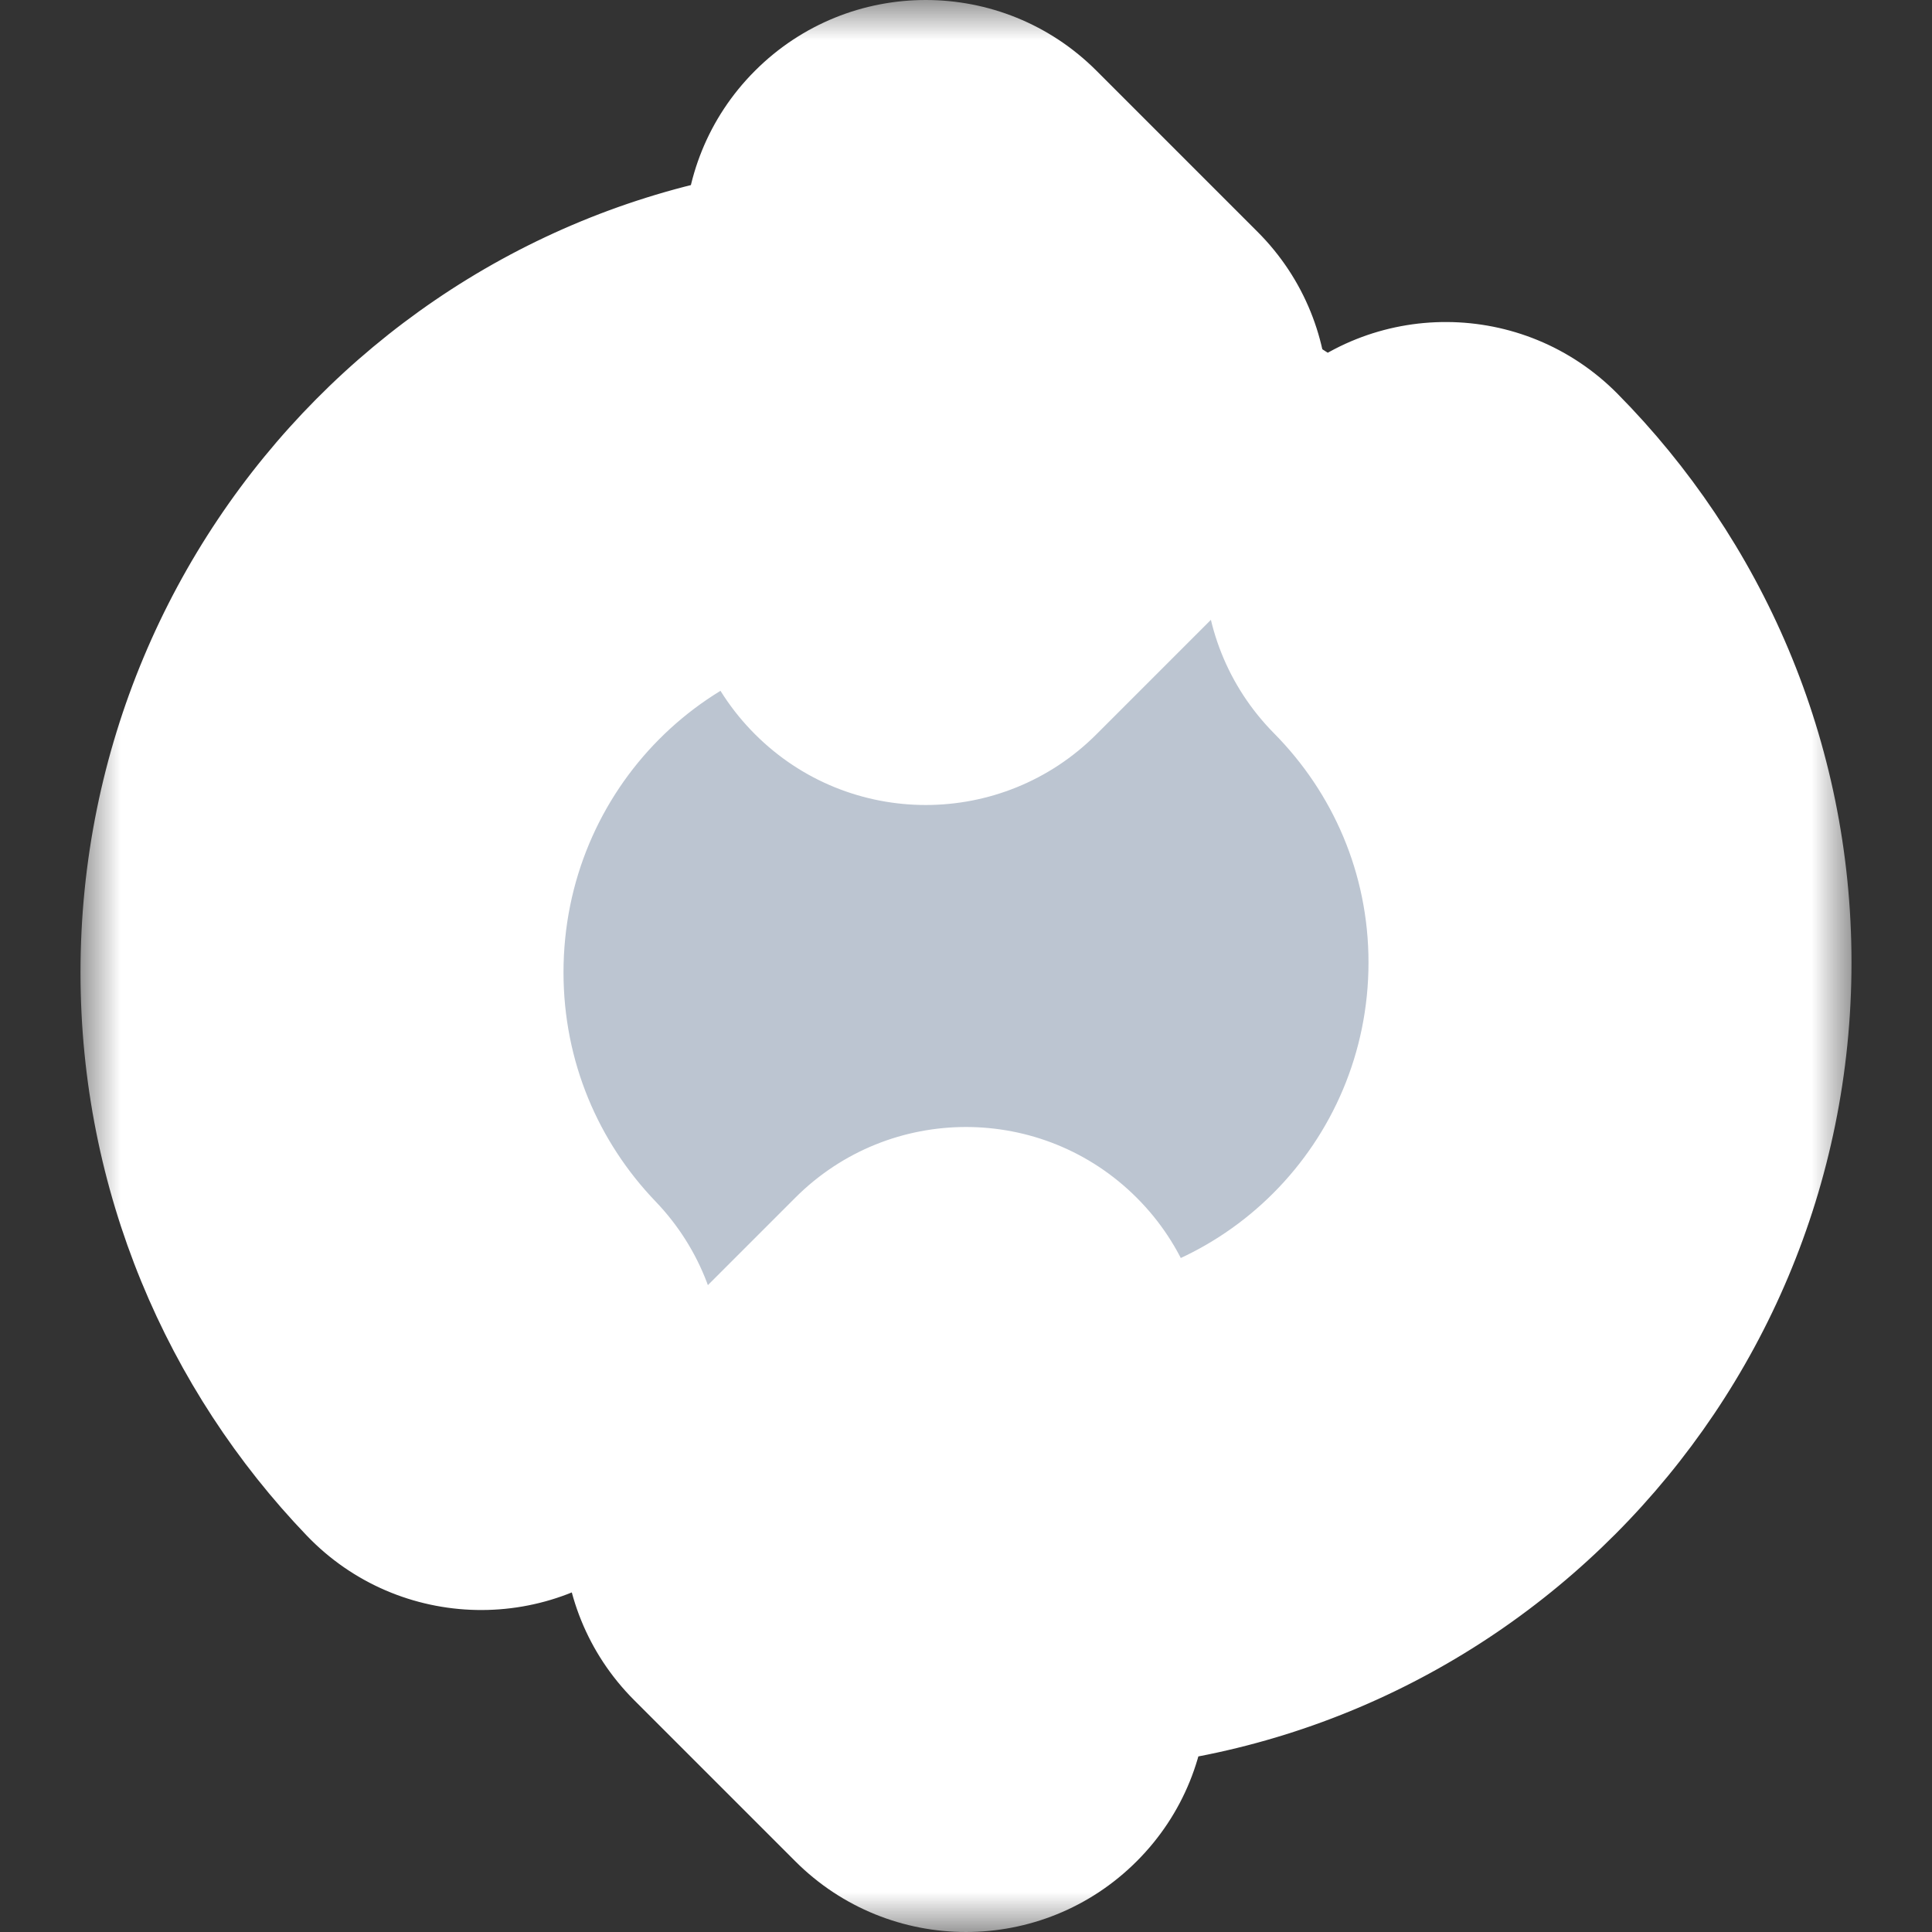
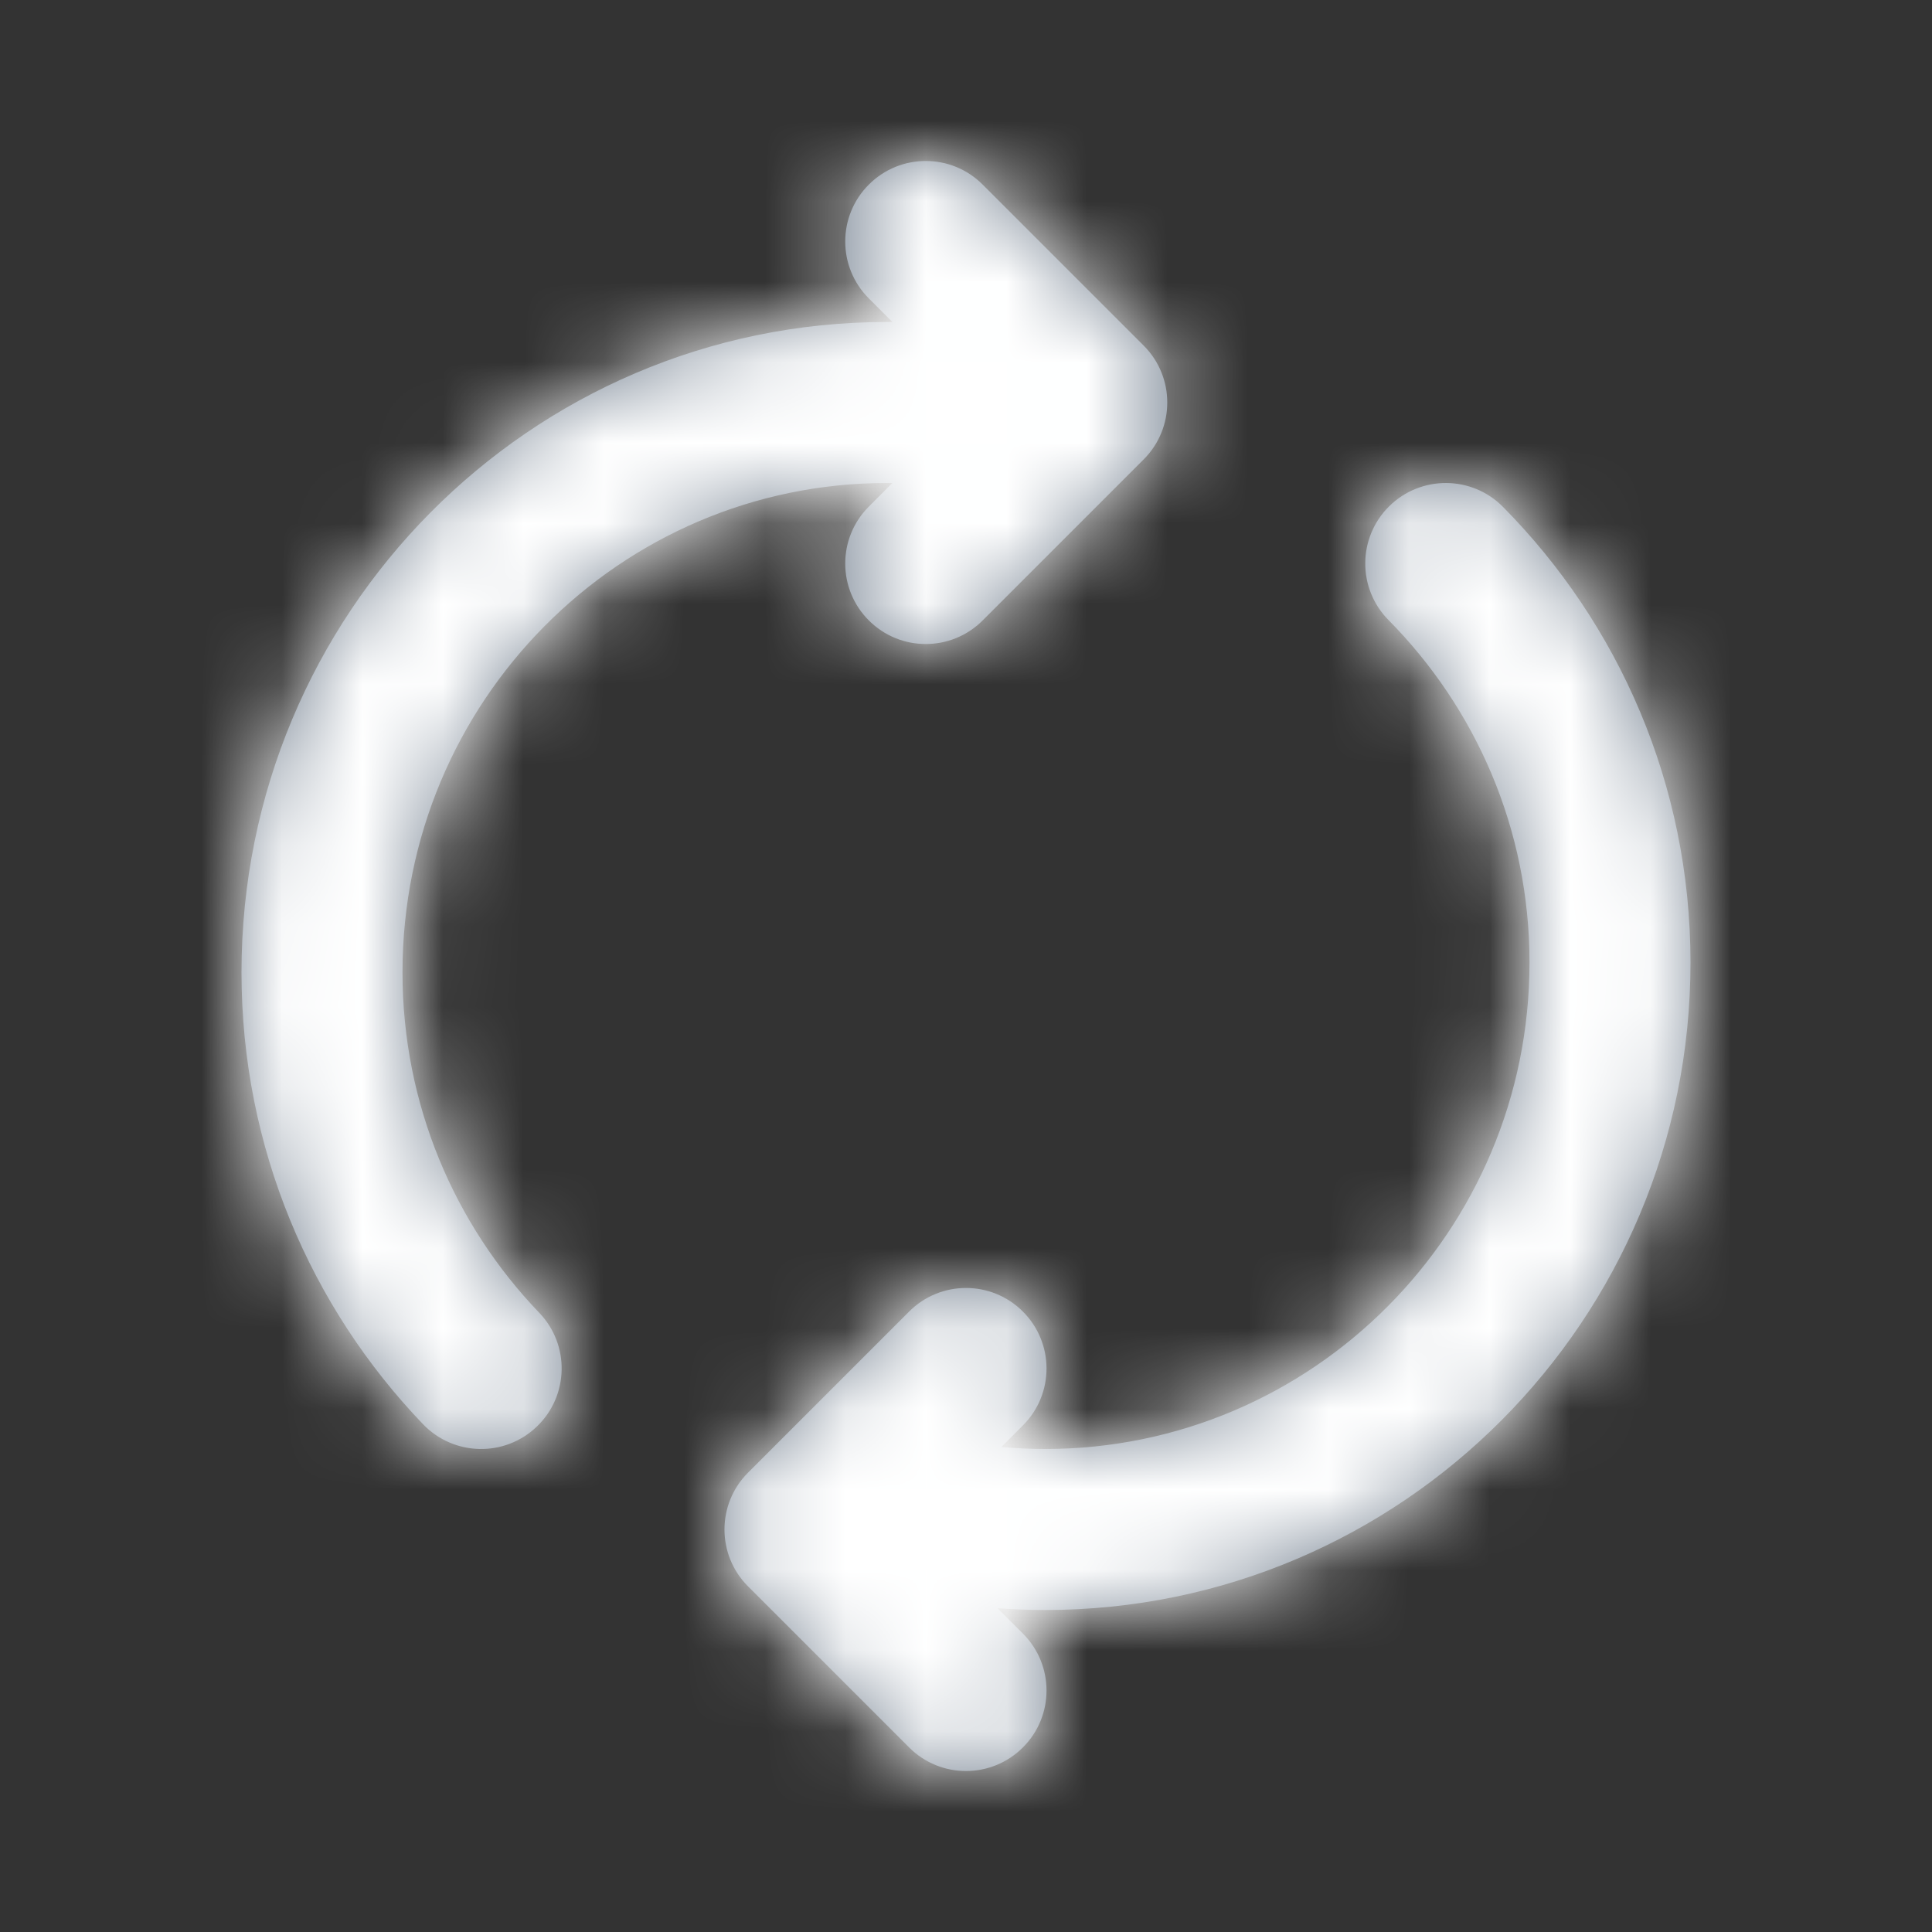
<svg xmlns="http://www.w3.org/2000/svg" width="24" height="24" viewBox="0 0 24 24" fill="none">
  <rect x="0" y="0" width="24" height="24" fill="#333333" stroke="none" />
-   <rect x="4" y="4" width="16" height="16" rx="8" fill="#BCC5D1" stroke="white" stroke-width="2" />
  <mask id="path-2-outside-1_9768_22421" maskUnits="userSpaceOnUse" x="1" y="0" width="22" height="24" fill="black">
-     <rect fill="white" x="1" width="22" height="24" />
    <path fill-rule="evenodd" clip-rule="evenodd" d="M12.207 2.293C11.817 1.902 11.183 1.902 10.793 2.293C10.402 2.683 10.402 3.317 10.793 3.707L11.086 4C11.063 4 11.04 4 11.017 4C6.581 4 3 7.625 3 12.079C3 14.26 3.861 16.239 5.255 17.692C5.638 18.091 6.271 18.104 6.669 17.721C7.068 17.339 7.081 16.706 6.699 16.308C5.647 15.212 5 13.723 5 12.079C5 8.713 7.702 6 11.017 6C11.04 6 11.063 6 11.085 6L10.793 6.293C10.402 6.683 10.402 7.317 10.793 7.707C11.183 8.098 11.817 8.098 12.207 7.707L14.207 5.707C14.598 5.317 14.598 4.683 14.207 4.293L13.207 3.293L12.207 2.293ZM12.707 17.707C13.098 17.317 13.098 16.683 12.707 16.293C12.317 15.902 11.683 15.902 11.293 16.293L9.293 18.293C8.902 18.683 8.902 19.317 9.293 19.707L11.293 21.707C11.683 22.098 12.317 22.098 12.707 21.707C13.098 21.317 13.098 20.683 12.707 20.293L12.392 19.978C12.587 19.992 12.784 20 12.983 20C17.414 20 21 16.395 21 11.956C21 9.745 20.106 7.748 18.671 6.297C18.283 5.904 17.65 5.901 17.257 6.289C16.864 6.677 16.86 7.31 17.249 7.703C18.331 8.798 19 10.296 19 11.956C19 15.297 16.302 18 12.983 18C12.8 18 12.619 17.991 12.44 17.975L12.707 17.707Z" />
  </mask>
  <path fill-rule="evenodd" clip-rule="evenodd" d="M12.207 2.293C11.817 1.902 11.183 1.902 10.793 2.293C10.402 2.683 10.402 3.317 10.793 3.707L11.086 4C11.063 4 11.04 4 11.017 4C6.581 4 3 7.625 3 12.079C3 14.26 3.861 16.239 5.255 17.692C5.638 18.091 6.271 18.104 6.669 17.721C7.068 17.339 7.081 16.706 6.699 16.308C5.647 15.212 5 13.723 5 12.079C5 8.713 7.702 6 11.017 6C11.04 6 11.063 6 11.085 6L10.793 6.293C10.402 6.683 10.402 7.317 10.793 7.707C11.183 8.098 11.817 8.098 12.207 7.707L14.207 5.707C14.598 5.317 14.598 4.683 14.207 4.293L13.207 3.293L12.207 2.293ZM12.707 17.707C13.098 17.317 13.098 16.683 12.707 16.293C12.317 15.902 11.683 15.902 11.293 16.293L9.293 18.293C8.902 18.683 8.902 19.317 9.293 19.707L11.293 21.707C11.683 22.098 12.317 22.098 12.707 21.707C13.098 21.317 13.098 20.683 12.707 20.293L12.392 19.978C12.587 19.992 12.784 20 12.983 20C17.414 20 21 16.395 21 11.956C21 9.745 20.106 7.748 18.671 6.297C18.283 5.904 17.65 5.901 17.257 6.289C16.864 6.677 16.86 7.31 17.249 7.703C18.331 8.798 19 10.296 19 11.956C19 15.297 16.302 18 12.983 18C12.8 18 12.619 17.991 12.44 17.975L12.707 17.707Z" fill="#7F8B99" />
-   <path d="M10.793 2.293L12.207 3.707L12.207 3.707L10.793 2.293ZM12.207 2.293L10.793 3.707L10.793 3.707L12.207 2.293ZM10.793 3.707L9.379 5.121L9.379 5.121L10.793 3.707ZM11.086 4L11.068 6C11.88 6.007 12.616 5.523 12.93 4.774C13.245 4.025 13.075 3.16 12.5 2.586L11.086 4ZM5.255 17.692L3.812 19.077H3.812L5.255 17.692ZM6.669 17.721L5.285 16.279L5.285 16.279L6.669 17.721ZM6.699 16.308L5.255 17.692L5.255 17.692L6.699 16.308ZM11.085 6L12.5 7.415C13.069 6.846 13.241 5.991 12.938 5.246C12.634 4.501 11.914 4.01 11.109 4.001L11.085 6ZM10.793 6.293L12.207 7.707L12.207 7.707L10.793 6.293ZM10.793 7.707L12.207 6.293L12.207 6.293L10.793 7.707ZM12.207 7.707L10.793 6.293L10.793 6.293L12.207 7.707ZM14.207 5.707L12.793 4.293L12.793 4.293L14.207 5.707ZM14.207 4.293L12.793 5.707L12.793 5.707L14.207 4.293ZM13.207 3.293L14.621 1.879V1.879L13.207 3.293ZM12.707 16.293L11.293 17.707L11.293 17.707L12.707 16.293ZM12.707 17.707L11.293 16.293L11.293 16.293L12.707 17.707ZM11.293 16.293L12.707 17.707L12.707 17.707L11.293 16.293ZM9.293 18.293L7.879 16.879L7.879 16.879L9.293 18.293ZM9.293 19.707L7.879 21.121L7.879 21.121L9.293 19.707ZM12.707 21.707L14.121 23.121L14.121 23.121L12.707 21.707ZM12.707 20.293L14.121 18.879L14.121 18.879L12.707 20.293ZM12.392 19.978L12.542 17.983C11.708 17.921 10.923 18.383 10.574 19.143C10.225 19.904 10.386 20.8 10.978 21.392L12.392 19.978ZM18.671 6.297L20.093 4.891L20.093 4.891L18.671 6.297ZM17.257 6.289L18.663 7.711L18.663 7.711L17.257 6.289ZM17.249 7.703L15.826 9.109L15.826 9.109L17.249 7.703ZM12.44 17.975L11.025 16.561C10.477 17.109 10.295 17.924 10.558 18.654C10.821 19.383 11.482 19.894 12.254 19.966L12.44 17.975ZM12.207 3.707C11.817 4.098 11.183 4.098 10.793 3.707L13.621 0.879C12.45 -0.293 10.55 -0.293 9.379 0.879L12.207 3.707ZM12.207 2.293C12.598 2.683 12.598 3.317 12.207 3.707L9.379 0.879C8.207 2.05 8.207 3.95 9.379 5.121L12.207 2.293ZM12.5 2.586L12.207 2.293L9.379 5.121L9.672 5.415L12.5 2.586ZM11.017 6C11.034 6 11.051 6 11.068 6L11.104 2C11.075 2 11.046 2 11.017 2V6ZM5 12.079C5 8.713 7.703 6 11.017 6V2C5.46 2 1 6.538 1 12.079H5ZM6.699 16.308C5.647 15.212 5 13.723 5 12.079H1C1 14.796 2.075 17.267 3.812 19.077L6.699 16.308ZM5.285 16.279C5.683 15.896 6.316 15.909 6.699 16.308L3.812 19.077C4.96 20.273 6.859 20.312 8.054 19.165L5.285 16.279ZM5.255 17.692C4.873 17.294 4.886 16.661 5.285 16.279L8.054 19.165C9.25 18.017 9.289 16.118 8.142 14.923L5.255 17.692ZM3 12.079C3 14.259 3.861 16.239 5.255 17.692L8.142 14.923C7.434 14.185 7 13.188 7 12.079H3ZM11.017 4C6.582 4 3 7.625 3 12.079H7C7 9.802 8.823 8 11.017 8V4ZM11.109 4.001C11.078 4 11.048 4 11.017 4V8C11.032 8 11.047 8 11.062 8L11.109 4.001ZM12.207 7.707L12.5 7.415L9.671 4.586L9.379 4.879L12.207 7.707ZM12.207 6.293C12.598 6.683 12.598 7.317 12.207 7.707L9.379 4.879C8.207 6.05 8.207 7.95 9.379 9.121L12.207 6.293ZM10.793 6.293C11.183 5.902 11.817 5.902 12.207 6.293L9.379 9.121C10.55 10.293 12.45 10.293 13.621 9.121L10.793 6.293ZM12.793 4.293L10.793 6.293L13.621 9.121L15.621 7.121L12.793 4.293ZM12.793 5.707C12.402 5.317 12.402 4.683 12.793 4.293L15.621 7.121C16.793 5.95 16.793 4.05 15.621 2.879L12.793 5.707ZM11.793 4.707L12.793 5.707L15.621 2.879L14.621 1.879L11.793 4.707ZM10.793 3.707L11.793 4.707L14.621 1.879L13.621 0.879L10.793 3.707ZM11.293 17.707C10.902 17.317 10.902 16.683 11.293 16.293L14.121 19.121C15.293 17.95 15.293 16.05 14.121 14.879L11.293 17.707ZM12.707 17.707C12.317 18.098 11.683 18.098 11.293 17.707L14.121 14.879C12.95 13.707 11.05 13.707 9.879 14.879L12.707 17.707ZM10.707 19.707L12.707 17.707L9.879 14.879L7.879 16.879L10.707 19.707ZM10.707 18.293C11.098 18.683 11.098 19.317 10.707 19.707L7.879 16.879C6.707 18.05 6.707 19.95 7.879 21.121L10.707 18.293ZM12.707 20.293L10.707 18.293L7.879 21.121L9.879 23.121L12.707 20.293ZM11.293 20.293C11.683 19.902 12.317 19.902 12.707 20.293L9.879 23.121C11.05 24.293 12.95 24.293 14.121 23.121L11.293 20.293ZM11.293 21.707C10.902 21.317 10.902 20.683 11.293 20.293L14.121 23.121C15.293 21.95 15.293 20.05 14.121 18.879L11.293 21.707ZM10.978 21.392L11.293 21.707L14.121 18.879L13.806 18.564L10.978 21.392ZM12.983 18C12.835 18 12.688 17.994 12.542 17.983L12.242 21.972C12.486 21.991 12.733 22 12.983 22V18ZM19 11.956C19 15.298 16.302 18 12.983 18V22C18.526 22 23 17.492 23 11.956H19ZM17.249 7.703C18.331 8.798 19 10.296 19 11.956H23C23 9.194 21.881 6.699 20.093 4.891L17.249 7.703ZM18.663 7.711C18.27 8.099 17.637 8.096 17.249 7.703L20.093 4.891C18.928 3.713 17.029 3.702 15.851 4.867L18.663 7.711ZM18.671 6.297C19.059 6.69 19.056 7.323 18.663 7.711L15.851 4.867C14.672 6.031 14.662 7.931 15.826 9.109L18.671 6.297ZM21 11.956C21 9.746 20.106 7.749 18.671 6.297L15.826 9.109C16.556 9.847 17 10.847 17 11.956H21ZM12.983 20C17.414 20 21 16.395 21 11.956H17C17 14.2 15.191 16 12.983 16V20ZM12.254 19.966C12.494 19.988 12.737 20 12.983 20V16C12.863 16 12.743 15.994 12.625 15.983L12.254 19.966ZM11.293 16.293L11.025 16.561L13.854 19.389L14.121 19.121L11.293 16.293Z" fill="white" mask="url(#path-2-outside-1_9768_22421)" />
+   <path d="M10.793 2.293L12.207 3.707L12.207 3.707L10.793 2.293ZM12.207 2.293L10.793 3.707L10.793 3.707L12.207 2.293ZM10.793 3.707L9.379 5.121L9.379 5.121L10.793 3.707ZM11.086 4L11.068 6C11.88 6.007 12.616 5.523 12.93 4.774C13.245 4.025 13.075 3.16 12.5 2.586L11.086 4ZM5.255 17.692L3.812 19.077H3.812L5.255 17.692ZM6.669 17.721L5.285 16.279L5.285 16.279L6.669 17.721ZM6.699 16.308L5.255 17.692L5.255 17.692L6.699 16.308ZM11.085 6L12.5 7.415C13.069 6.846 13.241 5.991 12.938 5.246C12.634 4.501 11.914 4.01 11.109 4.001L11.085 6ZM10.793 6.293L12.207 7.707L12.207 7.707L10.793 6.293ZM10.793 7.707L12.207 6.293L12.207 6.293L10.793 7.707ZM12.207 7.707L10.793 6.293L10.793 6.293L12.207 7.707ZM14.207 5.707L12.793 4.293L12.793 4.293L14.207 5.707ZM14.207 4.293L12.793 5.707L12.793 5.707L14.207 4.293ZM13.207 3.293L14.621 1.879V1.879L13.207 3.293ZM12.707 16.293L11.293 17.707L11.293 17.707L12.707 16.293M12.707 17.707L11.293 16.293L11.293 16.293L12.707 17.707ZM11.293 16.293L12.707 17.707L12.707 17.707L11.293 16.293ZM9.293 18.293L7.879 16.879L7.879 16.879L9.293 18.293ZM9.293 19.707L7.879 21.121L7.879 21.121L9.293 19.707ZM12.707 21.707L14.121 23.121L14.121 23.121L12.707 21.707ZM12.707 20.293L14.121 18.879L14.121 18.879L12.707 20.293ZM12.392 19.978L12.542 17.983C11.708 17.921 10.923 18.383 10.574 19.143C10.225 19.904 10.386 20.8 10.978 21.392L12.392 19.978ZM18.671 6.297L20.093 4.891L20.093 4.891L18.671 6.297ZM17.257 6.289L18.663 7.711L18.663 7.711L17.257 6.289ZM17.249 7.703L15.826 9.109L15.826 9.109L17.249 7.703ZM12.44 17.975L11.025 16.561C10.477 17.109 10.295 17.924 10.558 18.654C10.821 19.383 11.482 19.894 12.254 19.966L12.44 17.975ZM12.207 3.707C11.817 4.098 11.183 4.098 10.793 3.707L13.621 0.879C12.45 -0.293 10.55 -0.293 9.379 0.879L12.207 3.707ZM12.207 2.293C12.598 2.683 12.598 3.317 12.207 3.707L9.379 0.879C8.207 2.05 8.207 3.95 9.379 5.121L12.207 2.293ZM12.5 2.586L12.207 2.293L9.379 5.121L9.672 5.415L12.5 2.586ZM11.017 6C11.034 6 11.051 6 11.068 6L11.104 2C11.075 2 11.046 2 11.017 2V6ZM5 12.079C5 8.713 7.703 6 11.017 6V2C5.46 2 1 6.538 1 12.079H5ZM6.699 16.308C5.647 15.212 5 13.723 5 12.079H1C1 14.796 2.075 17.267 3.812 19.077L6.699 16.308ZM5.285 16.279C5.683 15.896 6.316 15.909 6.699 16.308L3.812 19.077C4.96 20.273 6.859 20.312 8.054 19.165L5.285 16.279ZM5.255 17.692C4.873 17.294 4.886 16.661 5.285 16.279L8.054 19.165C9.25 18.017 9.289 16.118 8.142 14.923L5.255 17.692ZM3 12.079C3 14.259 3.861 16.239 5.255 17.692L8.142 14.923C7.434 14.185 7 13.188 7 12.079H3ZM11.017 4C6.582 4 3 7.625 3 12.079H7C7 9.802 8.823 8 11.017 8V4ZM11.109 4.001C11.078 4 11.048 4 11.017 4V8C11.032 8 11.047 8 11.062 8L11.109 4.001ZM12.207 7.707L12.5 7.415L9.671 4.586L9.379 4.879L12.207 7.707ZM12.207 6.293C12.598 6.683 12.598 7.317 12.207 7.707L9.379 4.879C8.207 6.05 8.207 7.95 9.379 9.121L12.207 6.293ZM10.793 6.293C11.183 5.902 11.817 5.902 12.207 6.293L9.379 9.121C10.55 10.293 12.45 10.293 13.621 9.121L10.793 6.293ZM12.793 4.293L10.793 6.293L13.621 9.121L15.621 7.121L12.793 4.293ZM12.793 5.707C12.402 5.317 12.402 4.683 12.793 4.293L15.621 7.121C16.793 5.95 16.793 4.05 15.621 2.879L12.793 5.707ZM11.793 4.707L12.793 5.707L15.621 2.879L14.621 1.879L11.793 4.707ZM10.793 3.707L11.793 4.707L14.621 1.879L13.621 0.879L10.793 3.707ZM11.293 17.707C10.902 17.317 10.902 16.683 11.293 16.293L14.121 19.121C15.293 17.95 15.293 16.05 14.121 14.879L11.293 17.707ZM12.707 17.707C12.317 18.098 11.683 18.098 11.293 17.707L14.121 14.879C12.95 13.707 11.05 13.707 9.879 14.879L12.707 17.707ZM10.707 19.707L12.707 17.707L9.879 14.879L7.879 16.879L10.707 19.707ZM10.707 18.293C11.098 18.683 11.098 19.317 10.707 19.707L7.879 16.879C6.707 18.05 6.707 19.95 7.879 21.121L10.707 18.293ZM12.707 20.293L10.707 18.293L7.879 21.121L9.879 23.121L12.707 20.293ZM11.293 20.293C11.683 19.902 12.317 19.902 12.707 20.293L9.879 23.121C11.05 24.293 12.95 24.293 14.121 23.121L11.293 20.293ZM11.293 21.707C10.902 21.317 10.902 20.683 11.293 20.293L14.121 23.121C15.293 21.95 15.293 20.05 14.121 18.879L11.293 21.707ZM10.978 21.392L11.293 21.707L14.121 18.879L13.806 18.564L10.978 21.392ZM12.983 18C12.835 18 12.688 17.994 12.542 17.983L12.242 21.972C12.486 21.991 12.733 22 12.983 22V18ZM19 11.956C19 15.298 16.302 18 12.983 18V22C18.526 22 23 17.492 23 11.956H19ZM17.249 7.703C18.331 8.798 19 10.296 19 11.956H23C23 9.194 21.881 6.699 20.093 4.891L17.249 7.703ZM18.663 7.711C18.27 8.099 17.637 8.096 17.249 7.703L20.093 4.891C18.928 3.713 17.029 3.702 15.851 4.867L18.663 7.711ZM18.671 6.297C19.059 6.69 19.056 7.323 18.663 7.711L15.851 4.867C14.672 6.031 14.662 7.931 15.826 9.109L18.671 6.297ZM21 11.956C21 9.746 20.106 7.749 18.671 6.297L15.826 9.109C16.556 9.847 17 10.847 17 11.956H21ZM12.983 20C17.414 20 21 16.395 21 11.956H17C17 14.2 15.191 16 12.983 16V20ZM12.254 19.966C12.494 19.988 12.737 20 12.983 20V16C12.863 16 12.743 15.994 12.625 15.983L12.254 19.966ZM11.293 16.293L11.025 16.561L13.854 19.389L14.121 19.121L11.293 16.293Z" fill="white" mask="url(#path-2-outside-1_9768_22421)" />
</svg>